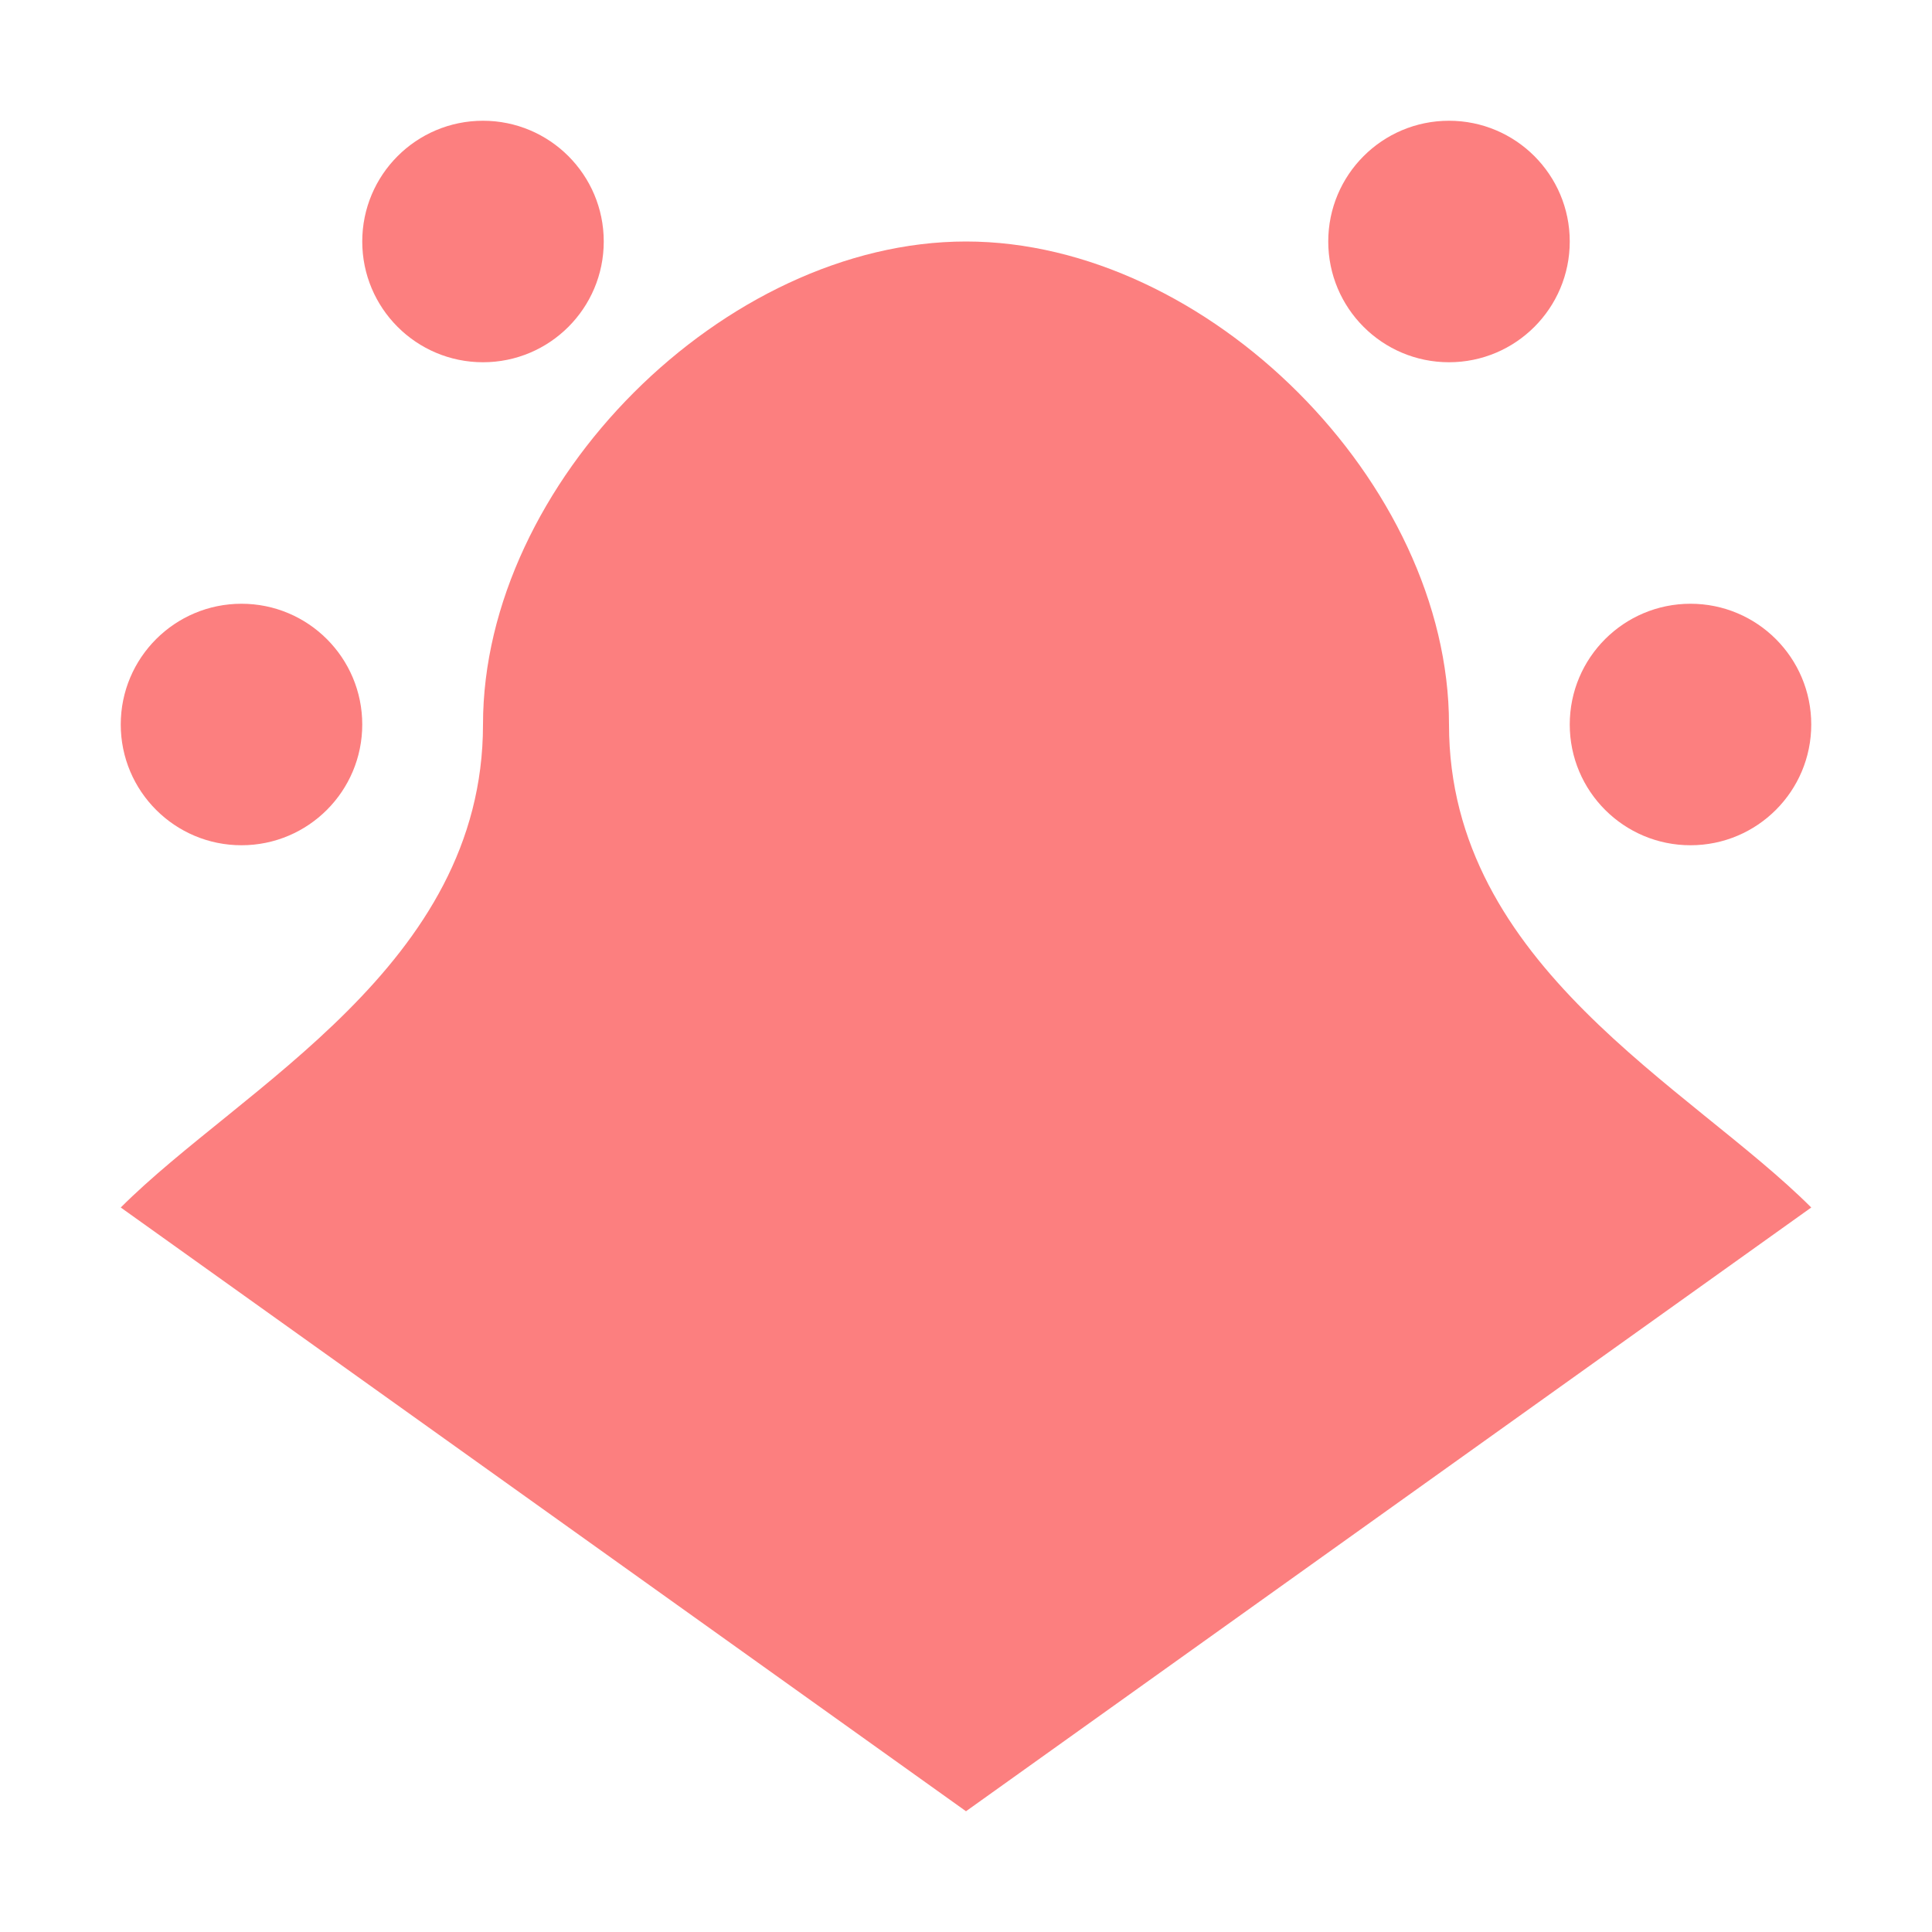
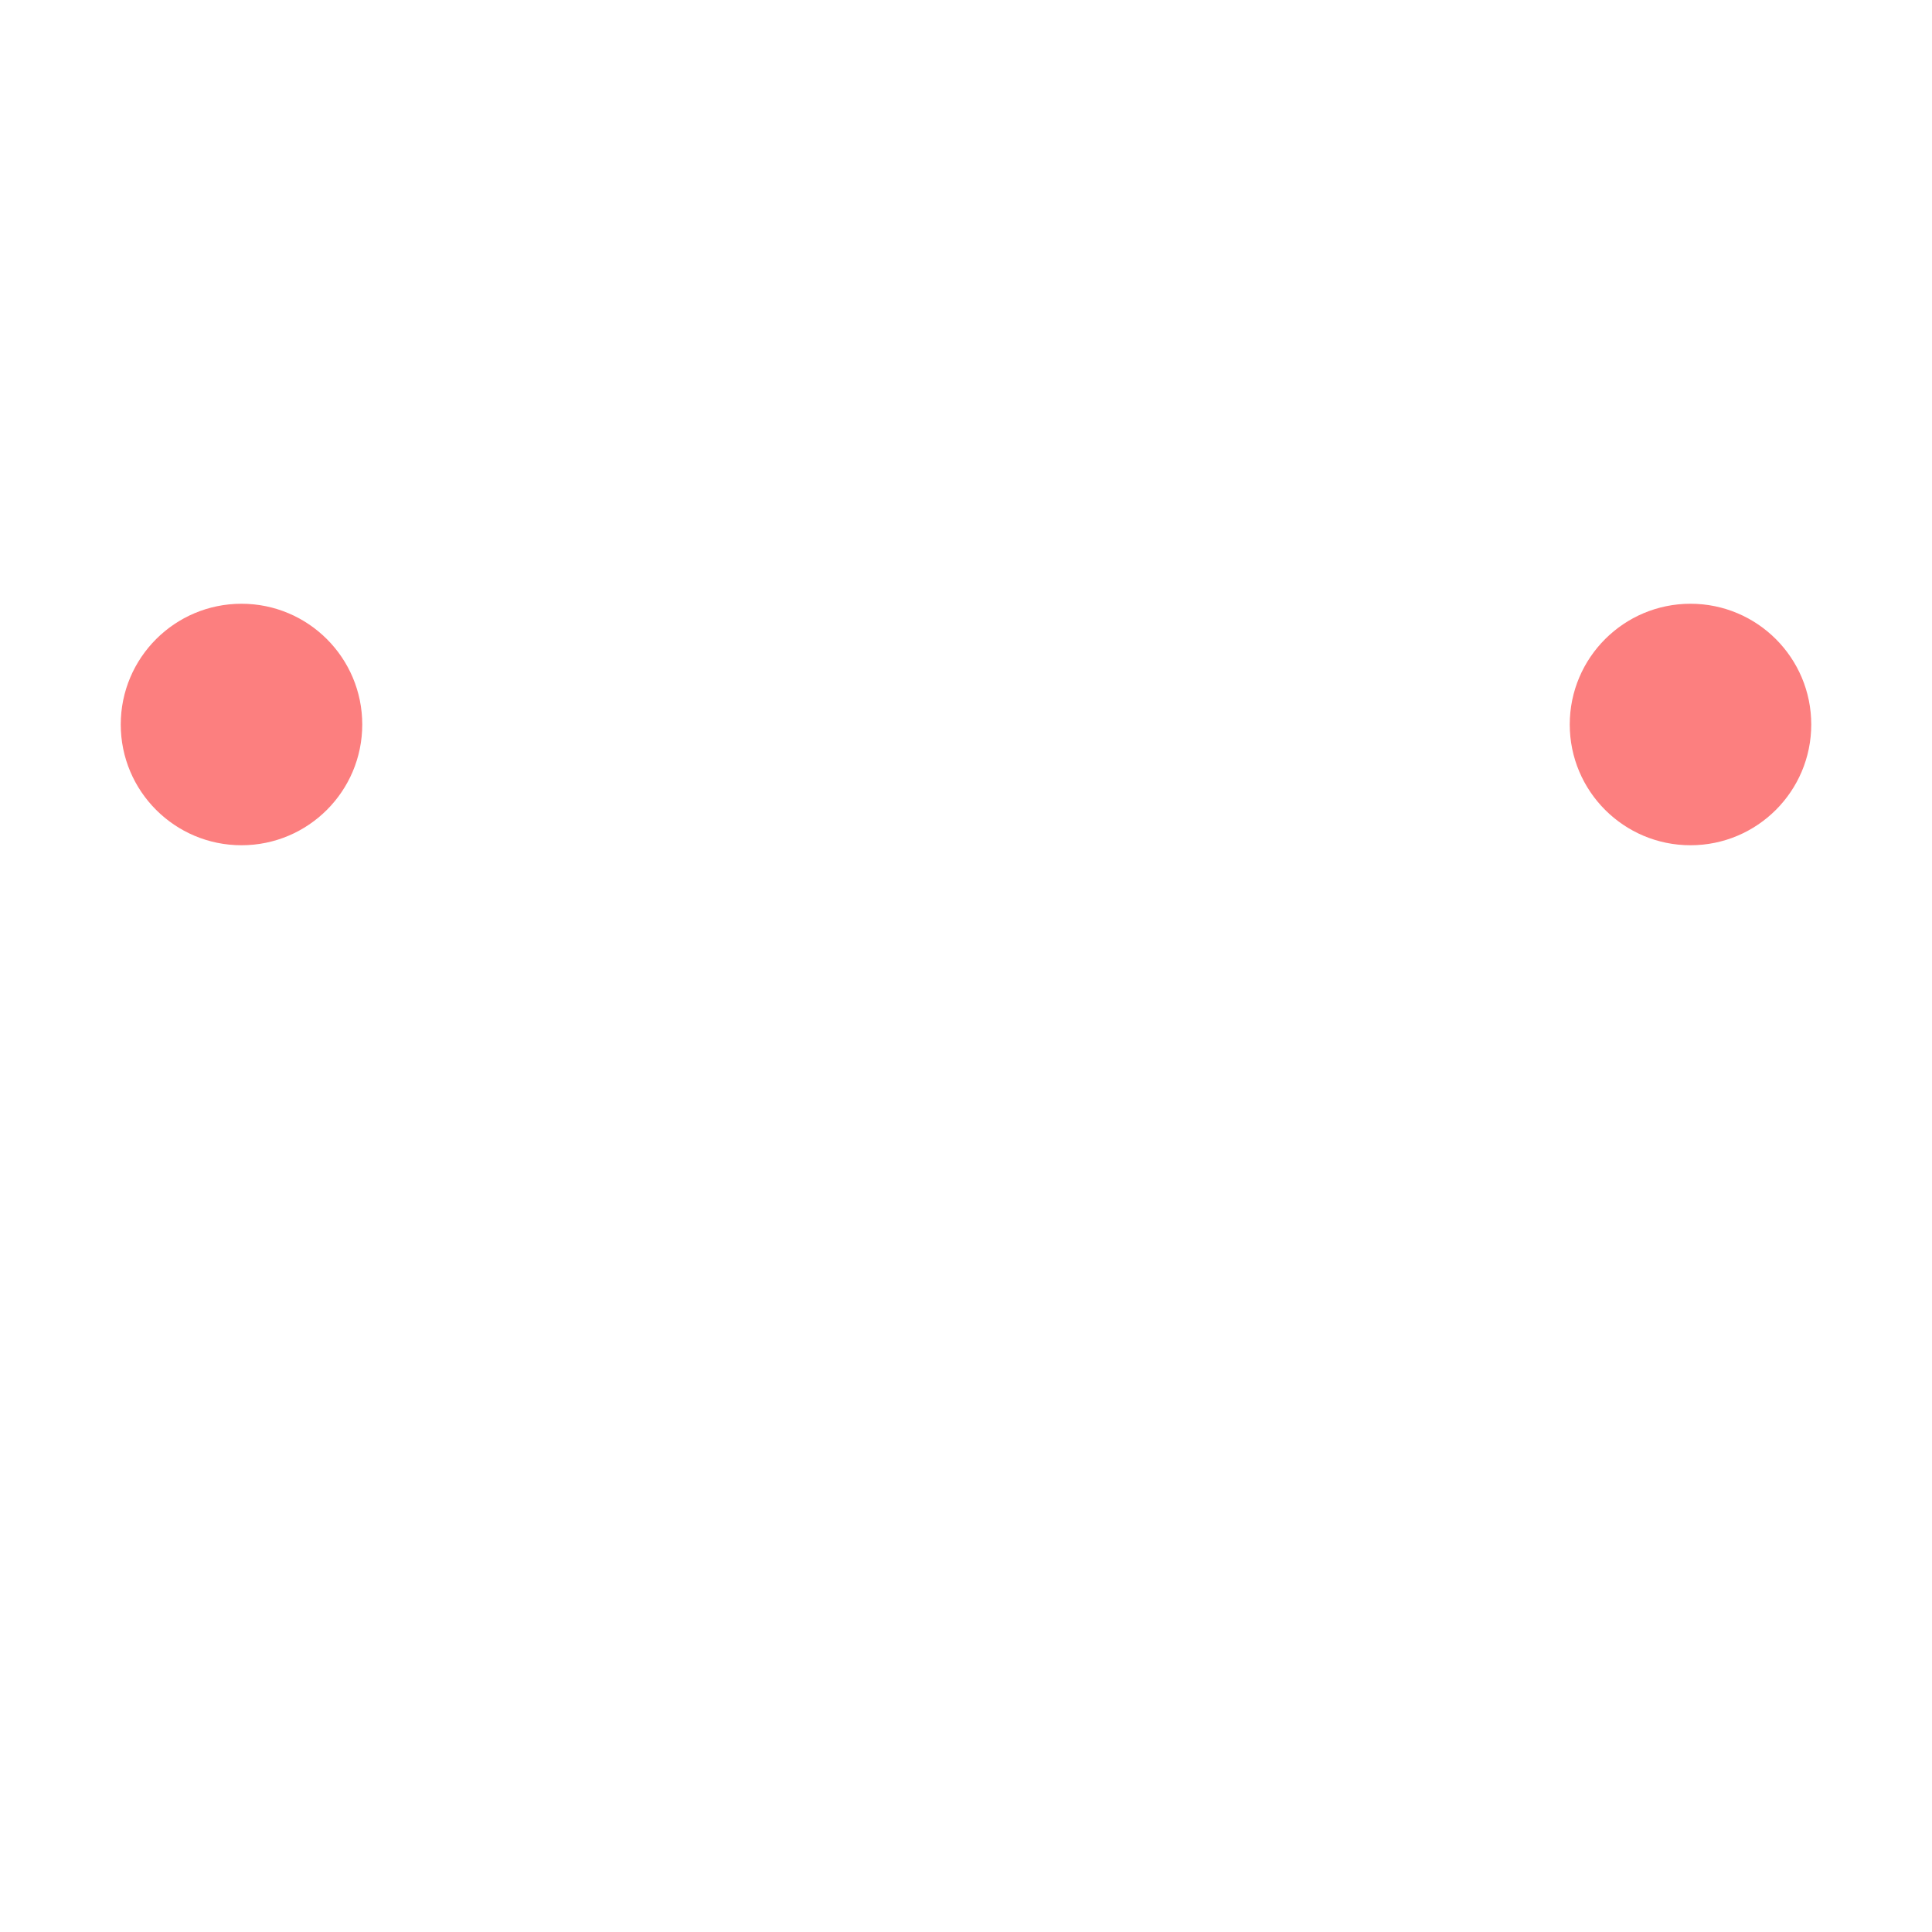
<svg xmlns="http://www.w3.org/2000/svg" width="16" height="16">
  <g fill="#fc7f7f">
-     <path d="m1 10c1-1 3-2 3-4s2-4 4-4 4 2 4 4 2 3 3 4l-7 5z" />
    <circle cx="2" cy="6" r="1" />
    <circle cx="14" cy="6" r="1" />
-     <circle cx="12" cy="2" r="1" />
-     <circle cx="4" cy="2" r="1" />
  </g>
</svg>